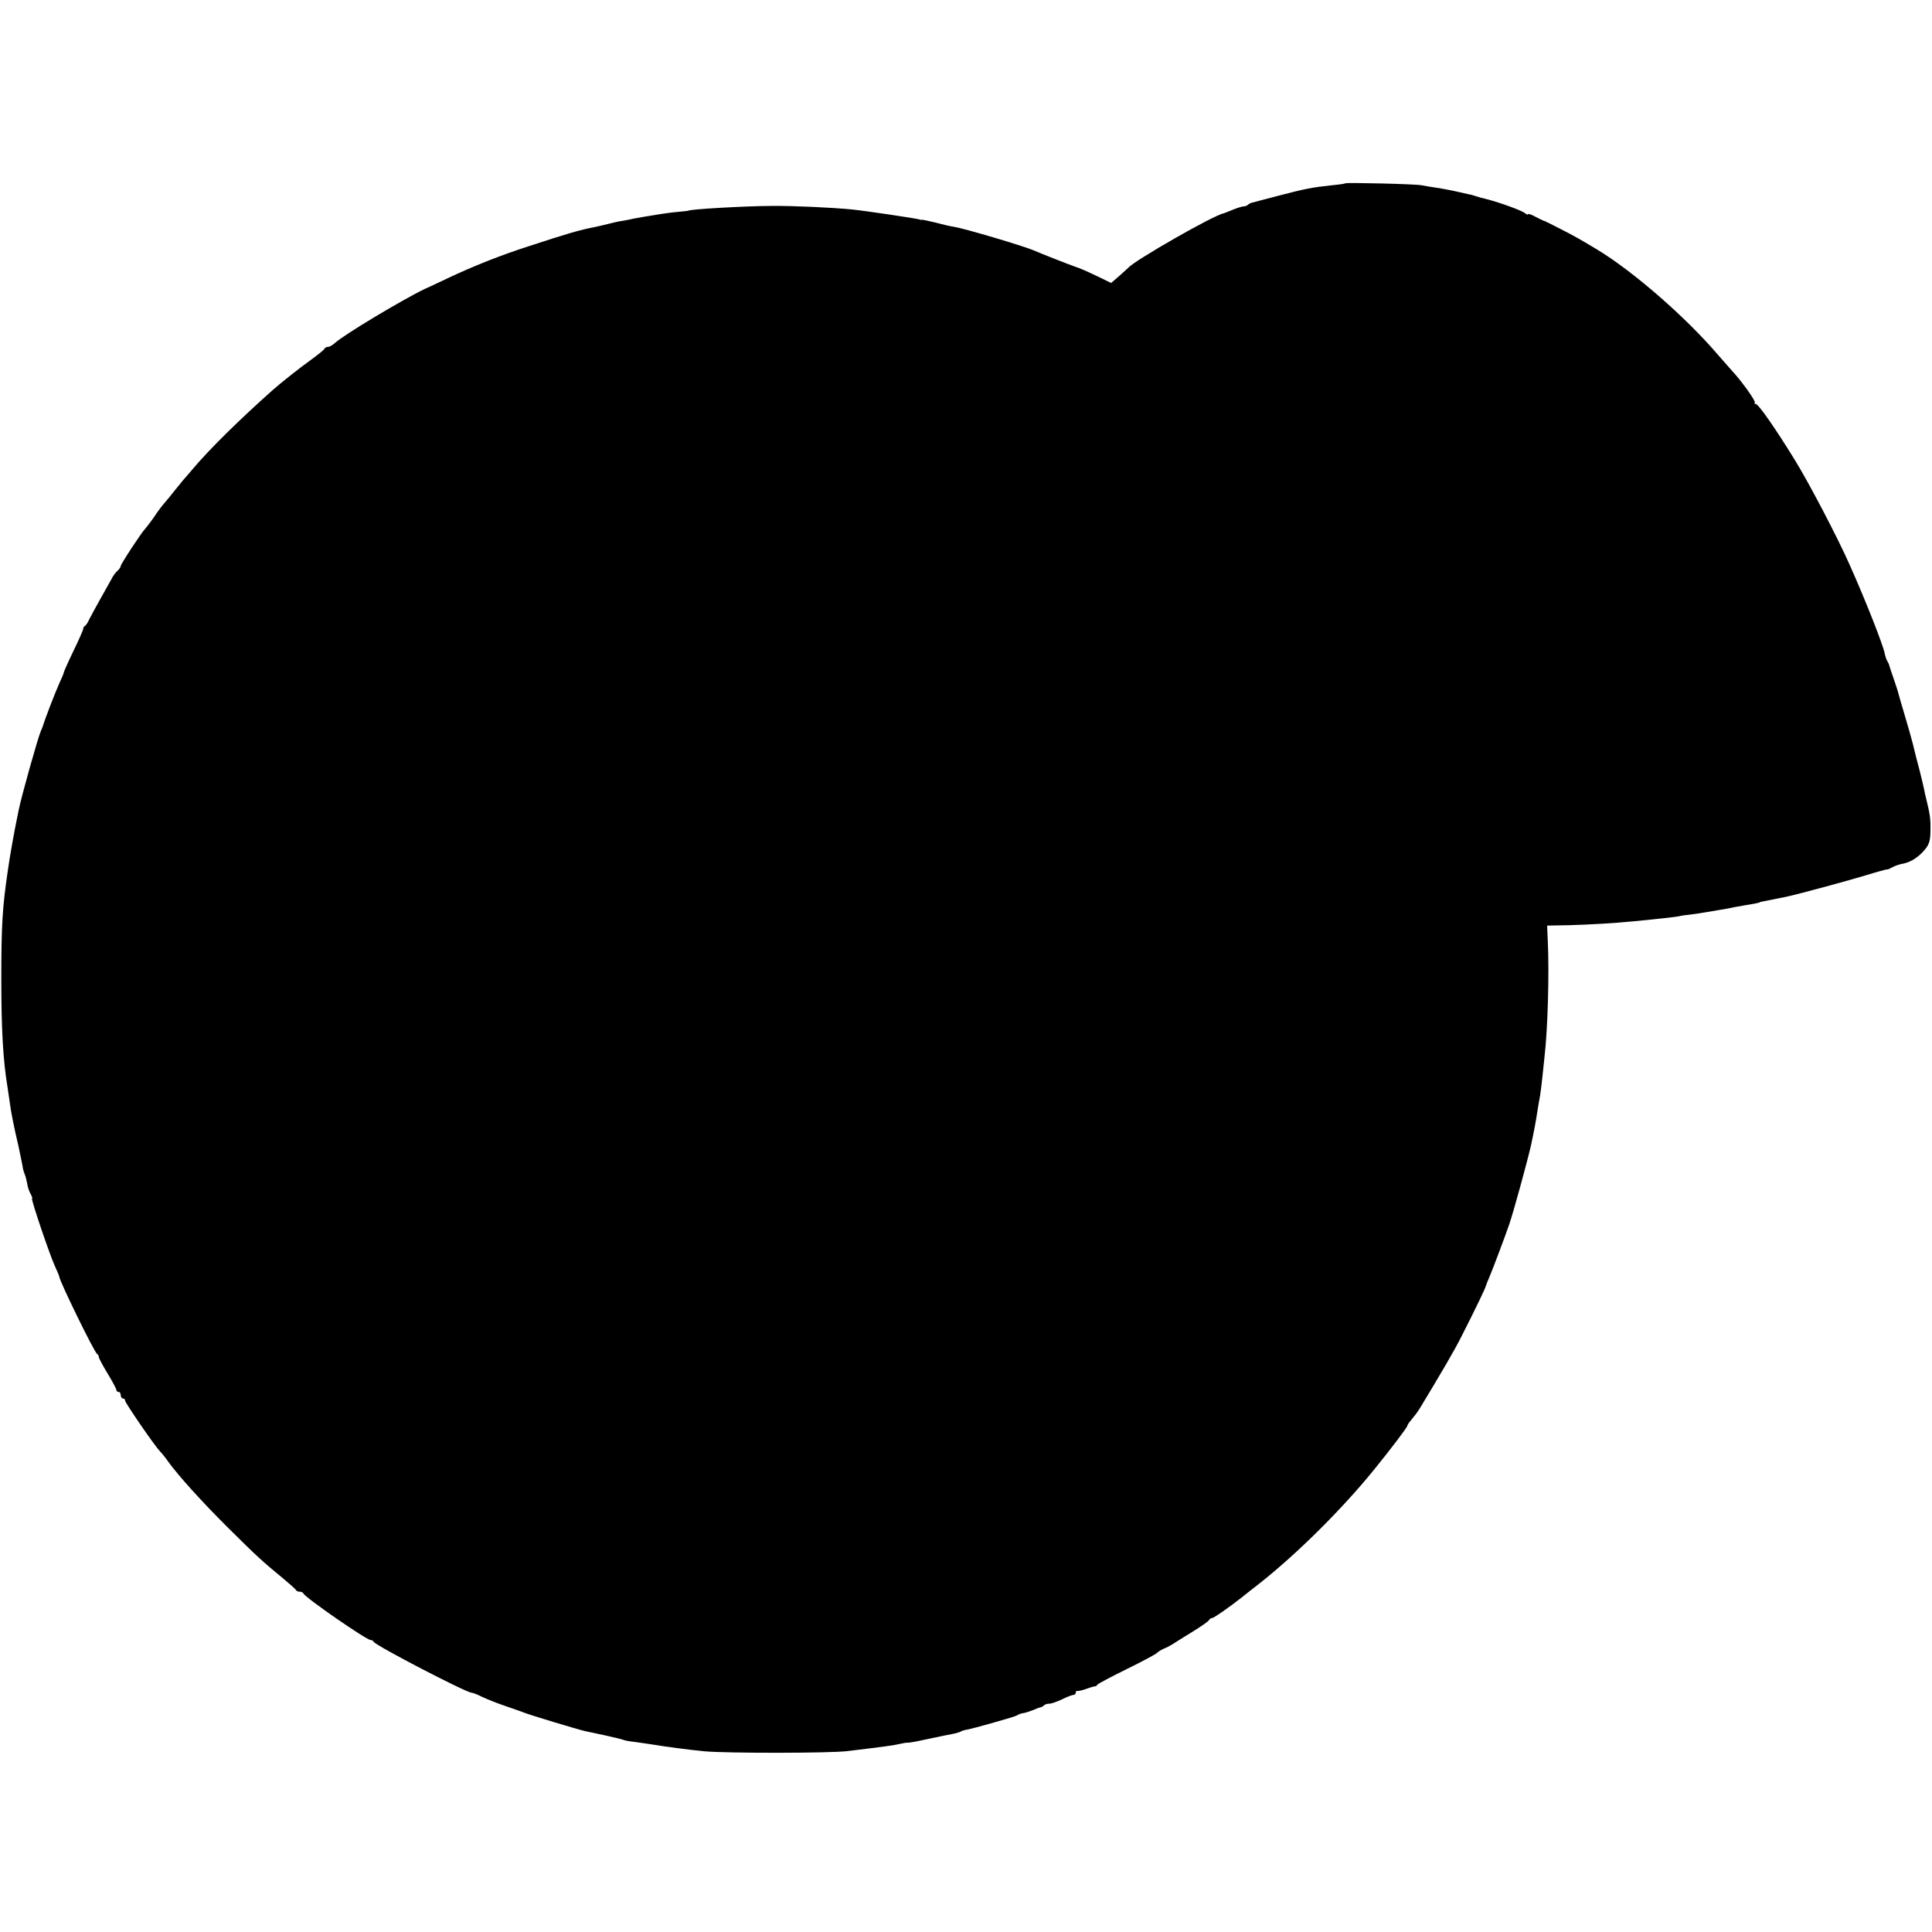
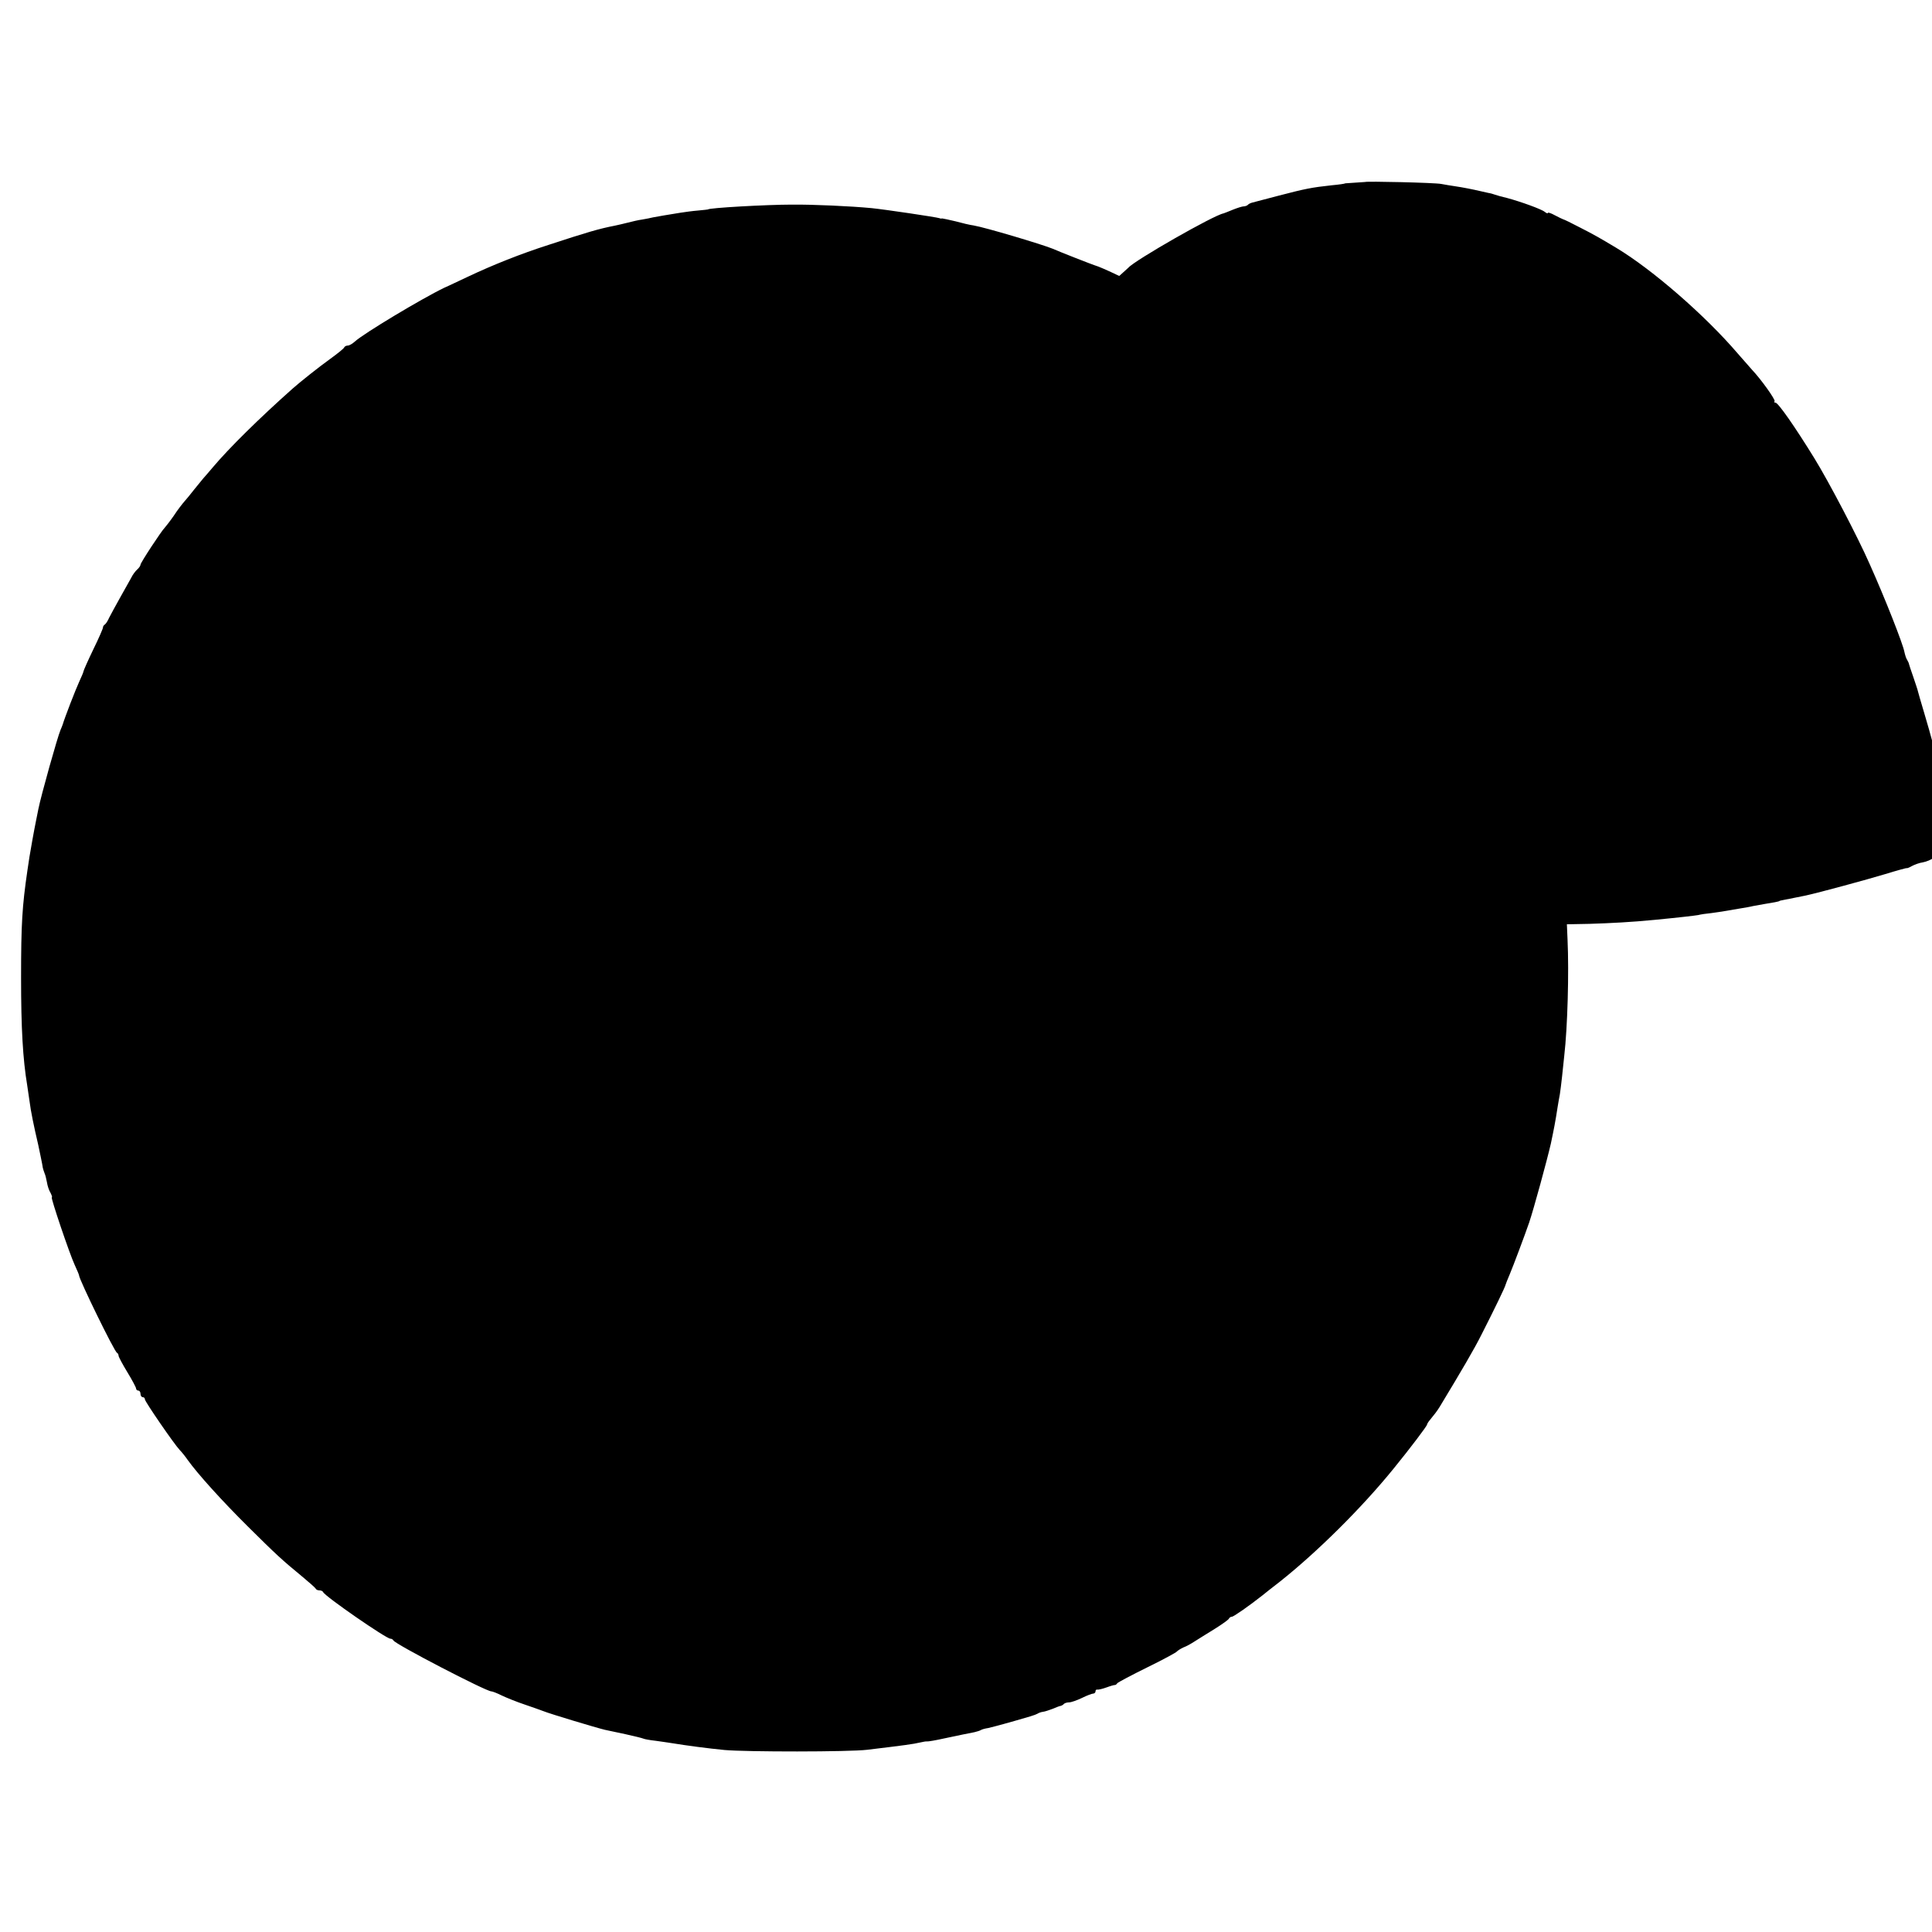
<svg xmlns="http://www.w3.org/2000/svg" version="1.0" width="880pt" height="880pt" viewBox="0 0 880 880" preserveAspectRatio="xMidYMid meet">
  <g transform="translate(0,880) scale(0.1,-0.1)" fill="#000000" stroke="none">
-     <path d="M6128 7965 c-2 -2 -30 -6 -63 -9 -92 -10 -121 -16 -240 -47 -60 -16 -115 -30 -122 -32 -7 -2 -16 -6 -19 -10 -4 -4 -13 -7 -19 -7 -7 0 -29 -7 -49 -15 -20 -8 -39 -16 -43 -17 -43 -7 -405 -214 -433 -247 -3 -3 -22 -20 -42 -38 l-37 -32 -53 26 c-54 26 -95 44 -113 49 -10 3 -154 59 -190 75 -52 21 -307 97 -360 106 -16 2 -54 11 -83 19 -30 7 -57 13 -60 13 -4 -1 -9 -1 -12 1 -14 5 -250 40 -310 46 -94 9 -266 17 -364 16 -113 0 -381 -15 -381 -22 0 0 -21 -3 -46 -5 -25 -2 -61 -7 -80 -10 -57 -9 -103 -17 -124 -21 -11 -3 -33 -7 -50 -10 -16 -2 -46 -9 -65 -14 -19 -5 -46 -11 -60 -14 -72 -14 -126 -30 -300 -87 -128 -41 -256 -92 -370 -146 -41 -19 -88 -42 -105 -49 -102 -49 -369 -209 -409 -246 -11 -10 -25 -18 -32 -18 -7 0 -14 -4 -16 -8 -1 -5 -30 -28 -63 -52 -53 -38 -137 -105 -171 -135 -152 -135 -291 -272 -365 -360 -19 -22 -38 -45 -44 -51 -5 -6 -23 -28 -40 -49 -16 -21 -37 -46 -45 -55 -8 -9 -31 -38 -49 -66 -19 -27 -38 -51 -41 -54 -13 -12 -110 -159 -110 -168 0 -5 -7 -15 -15 -22 -8 -7 -21 -24 -28 -39 -8 -14 -31 -55 -51 -91 -20 -36 -42 -76 -49 -90 -6 -14 -15 -28 -20 -31 -5 -3 -8 -9 -8 -13 1 -3 -19 -49 -44 -100 -25 -52 -45 -97 -45 -101 0 -3 -9 -24 -20 -48 -17 -37 -66 -164 -74 -192 -2 -5 -6 -17 -10 -25 -14 -32 -89 -300 -101 -360 -3 -14 -7 -36 -10 -50 -10 -48 -27 -145 -31 -170 -2 -14 -6 -41 -9 -60 -24 -164 -29 -243 -29 -490 0 -229 8 -370 28 -490 2 -14 7 -47 11 -75 5 -41 19 -110 39 -195 5 -24 20 -94 21 -105 1 -5 5 -17 8 -25 4 -8 8 -27 11 -42 2 -14 9 -36 16 -47 6 -12 9 -21 6 -21 -6 0 80 -255 104 -307 11 -24 20 -45 20 -48 0 -18 161 -348 173 -353 4 -2 7 -8 7 -13 0 -5 18 -39 40 -75 22 -36 40 -70 40 -75 0 -5 5 -9 10 -9 6 0 10 -7 10 -15 0 -8 5 -15 10 -15 6 0 10 -4 10 -10 0 -10 134 -205 159 -231 9 -9 25 -29 36 -45 45 -63 156 -186 275 -304 129 -128 154 -151 250 -230 30 -25 56 -48 58 -52 2 -5 10 -8 17 -8 7 0 15 -3 17 -8 8 -19 287 -212 306 -212 6 0 12 -4 14 -8 6 -16 422 -232 446 -232 5 0 26 -8 48 -19 21 -10 68 -29 104 -41 36 -12 74 -26 85 -30 29 -12 242 -76 280 -85 11 -2 53 -11 94 -20 41 -9 77 -18 81 -20 3 -2 28 -7 56 -10 27 -4 58 -8 69 -10 73 -12 172 -25 245 -32 98 -9 569 -9 650 1 167 20 211 26 240 33 14 3 28 6 32 5 4 -1 40 5 80 14 79 17 101 21 136 28 12 3 26 7 30 10 5 3 19 7 33 9 13 3 44 11 69 18 25 7 47 13 50 14 64 18 97 28 105 33 6 4 17 8 26 9 9 1 29 8 45 14 16 7 32 13 36 13 3 1 10 4 14 9 4 4 15 7 24 7 9 0 35 9 58 20 22 11 46 20 52 20 5 0 10 5 10 10 0 6 3 9 8 8 4 -1 23 3 42 10 19 7 37 12 39 11 2 0 7 3 10 8 3 4 65 37 136 72 72 35 132 68 135 72 3 4 17 13 30 19 14 5 37 18 52 28 15 9 55 35 90 56 35 22 65 43 66 48 2 4 8 8 13 8 8 0 78 49 139 97 8 7 44 35 80 63 170 135 372 335 518 515 75 92 152 194 152 200 0 3 6 13 13 21 23 28 32 40 44 59 101 167 158 264 191 330 60 118 109 219 110 228 1 4 9 24 18 45 18 43 69 179 89 237 21 62 81 282 99 360 14 67 20 96 31 168 3 17 7 43 10 57 2 14 7 50 10 80 3 30 8 73 10 95 15 129 22 380 15 529 l-3 70 104 2 c95 3 192 8 294 18 114 11 182 19 200 22 11 3 38 7 60 9 22 3 49 7 60 9 11 2 40 7 65 11 25 4 54 9 65 12 11 2 34 6 50 9 39 6 70 12 70 14 0 1 9 3 20 5 18 3 73 15 100 20 56 12 281 73 360 97 55 17 100 29 100 28 0 -2 11 2 23 9 13 7 35 15 50 17 36 7 73 31 101 66 19 23 24 42 24 86 1 53 -2 72 -19 142 -4 14 -8 34 -10 45 -2 11 -11 47 -19 80 -18 67 -19 74 -33 130 -6 22 -22 81 -37 130 -15 50 -28 95 -29 100 -1 6 -11 35 -21 65 -11 30 -19 57 -20 60 0 3 -4 11 -8 18 -5 7 -10 24 -13 38 -7 36 -85 236 -158 399 -54 123 -186 375 -252 482 -90 146 -165 253 -177 253 -6 0 -7 3 -4 6 6 6 -63 102 -103 144 -8 9 -37 42 -65 74 -147 172 -388 382 -553 481 -70 42 -99 59 -164 92 -40 21 -75 38 -78 38 -3 1 -20 9 -37 18 -18 10 -33 15 -33 11 0 -4 -6 -1 -14 5 -14 12 -108 46 -171 63 -22 5 -47 12 -55 15 -8 3 -22 7 -30 8 -8 2 -26 6 -40 9 -30 7 -74 16 -115 22 -16 2 -43 7 -60 10 -29 6 -342 13 -347 9z" />
+     <path d="M6128 7965 c-2 -2 -30 -6 -63 -9 -92 -10 -121 -16 -240 -47 -60 -16 -115 -30 -122 -32 -7 -2 -16 -6 -19 -10 -4 -4 -13 -7 -19 -7 -7 0 -29 -7 -49 -15 -20 -8 -39 -16 -43 -17 -43 -7 -405 -214 -433 -247 -3 -3 -22 -20 -42 -38 c-54 26 -95 44 -113 49 -10 3 -154 59 -190 75 -52 21 -307 97 -360 106 -16 2 -54 11 -83 19 -30 7 -57 13 -60 13 -4 -1 -9 -1 -12 1 -14 5 -250 40 -310 46 -94 9 -266 17 -364 16 -113 0 -381 -15 -381 -22 0 0 -21 -3 -46 -5 -25 -2 -61 -7 -80 -10 -57 -9 -103 -17 -124 -21 -11 -3 -33 -7 -50 -10 -16 -2 -46 -9 -65 -14 -19 -5 -46 -11 -60 -14 -72 -14 -126 -30 -300 -87 -128 -41 -256 -92 -370 -146 -41 -19 -88 -42 -105 -49 -102 -49 -369 -209 -409 -246 -11 -10 -25 -18 -32 -18 -7 0 -14 -4 -16 -8 -1 -5 -30 -28 -63 -52 -53 -38 -137 -105 -171 -135 -152 -135 -291 -272 -365 -360 -19 -22 -38 -45 -44 -51 -5 -6 -23 -28 -40 -49 -16 -21 -37 -46 -45 -55 -8 -9 -31 -38 -49 -66 -19 -27 -38 -51 -41 -54 -13 -12 -110 -159 -110 -168 0 -5 -7 -15 -15 -22 -8 -7 -21 -24 -28 -39 -8 -14 -31 -55 -51 -91 -20 -36 -42 -76 -49 -90 -6 -14 -15 -28 -20 -31 -5 -3 -8 -9 -8 -13 1 -3 -19 -49 -44 -100 -25 -52 -45 -97 -45 -101 0 -3 -9 -24 -20 -48 -17 -37 -66 -164 -74 -192 -2 -5 -6 -17 -10 -25 -14 -32 -89 -300 -101 -360 -3 -14 -7 -36 -10 -50 -10 -48 -27 -145 -31 -170 -2 -14 -6 -41 -9 -60 -24 -164 -29 -243 -29 -490 0 -229 8 -370 28 -490 2 -14 7 -47 11 -75 5 -41 19 -110 39 -195 5 -24 20 -94 21 -105 1 -5 5 -17 8 -25 4 -8 8 -27 11 -42 2 -14 9 -36 16 -47 6 -12 9 -21 6 -21 -6 0 80 -255 104 -307 11 -24 20 -45 20 -48 0 -18 161 -348 173 -353 4 -2 7 -8 7 -13 0 -5 18 -39 40 -75 22 -36 40 -70 40 -75 0 -5 5 -9 10 -9 6 0 10 -7 10 -15 0 -8 5 -15 10 -15 6 0 10 -4 10 -10 0 -10 134 -205 159 -231 9 -9 25 -29 36 -45 45 -63 156 -186 275 -304 129 -128 154 -151 250 -230 30 -25 56 -48 58 -52 2 -5 10 -8 17 -8 7 0 15 -3 17 -8 8 -19 287 -212 306 -212 6 0 12 -4 14 -8 6 -16 422 -232 446 -232 5 0 26 -8 48 -19 21 -10 68 -29 104 -41 36 -12 74 -26 85 -30 29 -12 242 -76 280 -85 11 -2 53 -11 94 -20 41 -9 77 -18 81 -20 3 -2 28 -7 56 -10 27 -4 58 -8 69 -10 73 -12 172 -25 245 -32 98 -9 569 -9 650 1 167 20 211 26 240 33 14 3 28 6 32 5 4 -1 40 5 80 14 79 17 101 21 136 28 12 3 26 7 30 10 5 3 19 7 33 9 13 3 44 11 69 18 25 7 47 13 50 14 64 18 97 28 105 33 6 4 17 8 26 9 9 1 29 8 45 14 16 7 32 13 36 13 3 1 10 4 14 9 4 4 15 7 24 7 9 0 35 9 58 20 22 11 46 20 52 20 5 0 10 5 10 10 0 6 3 9 8 8 4 -1 23 3 42 10 19 7 37 12 39 11 2 0 7 3 10 8 3 4 65 37 136 72 72 35 132 68 135 72 3 4 17 13 30 19 14 5 37 18 52 28 15 9 55 35 90 56 35 22 65 43 66 48 2 4 8 8 13 8 8 0 78 49 139 97 8 7 44 35 80 63 170 135 372 335 518 515 75 92 152 194 152 200 0 3 6 13 13 21 23 28 32 40 44 59 101 167 158 264 191 330 60 118 109 219 110 228 1 4 9 24 18 45 18 43 69 179 89 237 21 62 81 282 99 360 14 67 20 96 31 168 3 17 7 43 10 57 2 14 7 50 10 80 3 30 8 73 10 95 15 129 22 380 15 529 l-3 70 104 2 c95 3 192 8 294 18 114 11 182 19 200 22 11 3 38 7 60 9 22 3 49 7 60 9 11 2 40 7 65 11 25 4 54 9 65 12 11 2 34 6 50 9 39 6 70 12 70 14 0 1 9 3 20 5 18 3 73 15 100 20 56 12 281 73 360 97 55 17 100 29 100 28 0 -2 11 2 23 9 13 7 35 15 50 17 36 7 73 31 101 66 19 23 24 42 24 86 1 53 -2 72 -19 142 -4 14 -8 34 -10 45 -2 11 -11 47 -19 80 -18 67 -19 74 -33 130 -6 22 -22 81 -37 130 -15 50 -28 95 -29 100 -1 6 -11 35 -21 65 -11 30 -19 57 -20 60 0 3 -4 11 -8 18 -5 7 -10 24 -13 38 -7 36 -85 236 -158 399 -54 123 -186 375 -252 482 -90 146 -165 253 -177 253 -6 0 -7 3 -4 6 6 6 -63 102 -103 144 -8 9 -37 42 -65 74 -147 172 -388 382 -553 481 -70 42 -99 59 -164 92 -40 21 -75 38 -78 38 -3 1 -20 9 -37 18 -18 10 -33 15 -33 11 0 -4 -6 -1 -14 5 -14 12 -108 46 -171 63 -22 5 -47 12 -55 15 -8 3 -22 7 -30 8 -8 2 -26 6 -40 9 -30 7 -74 16 -115 22 -16 2 -43 7 -60 10 -29 6 -342 13 -347 9z" />
  </g>
</svg>